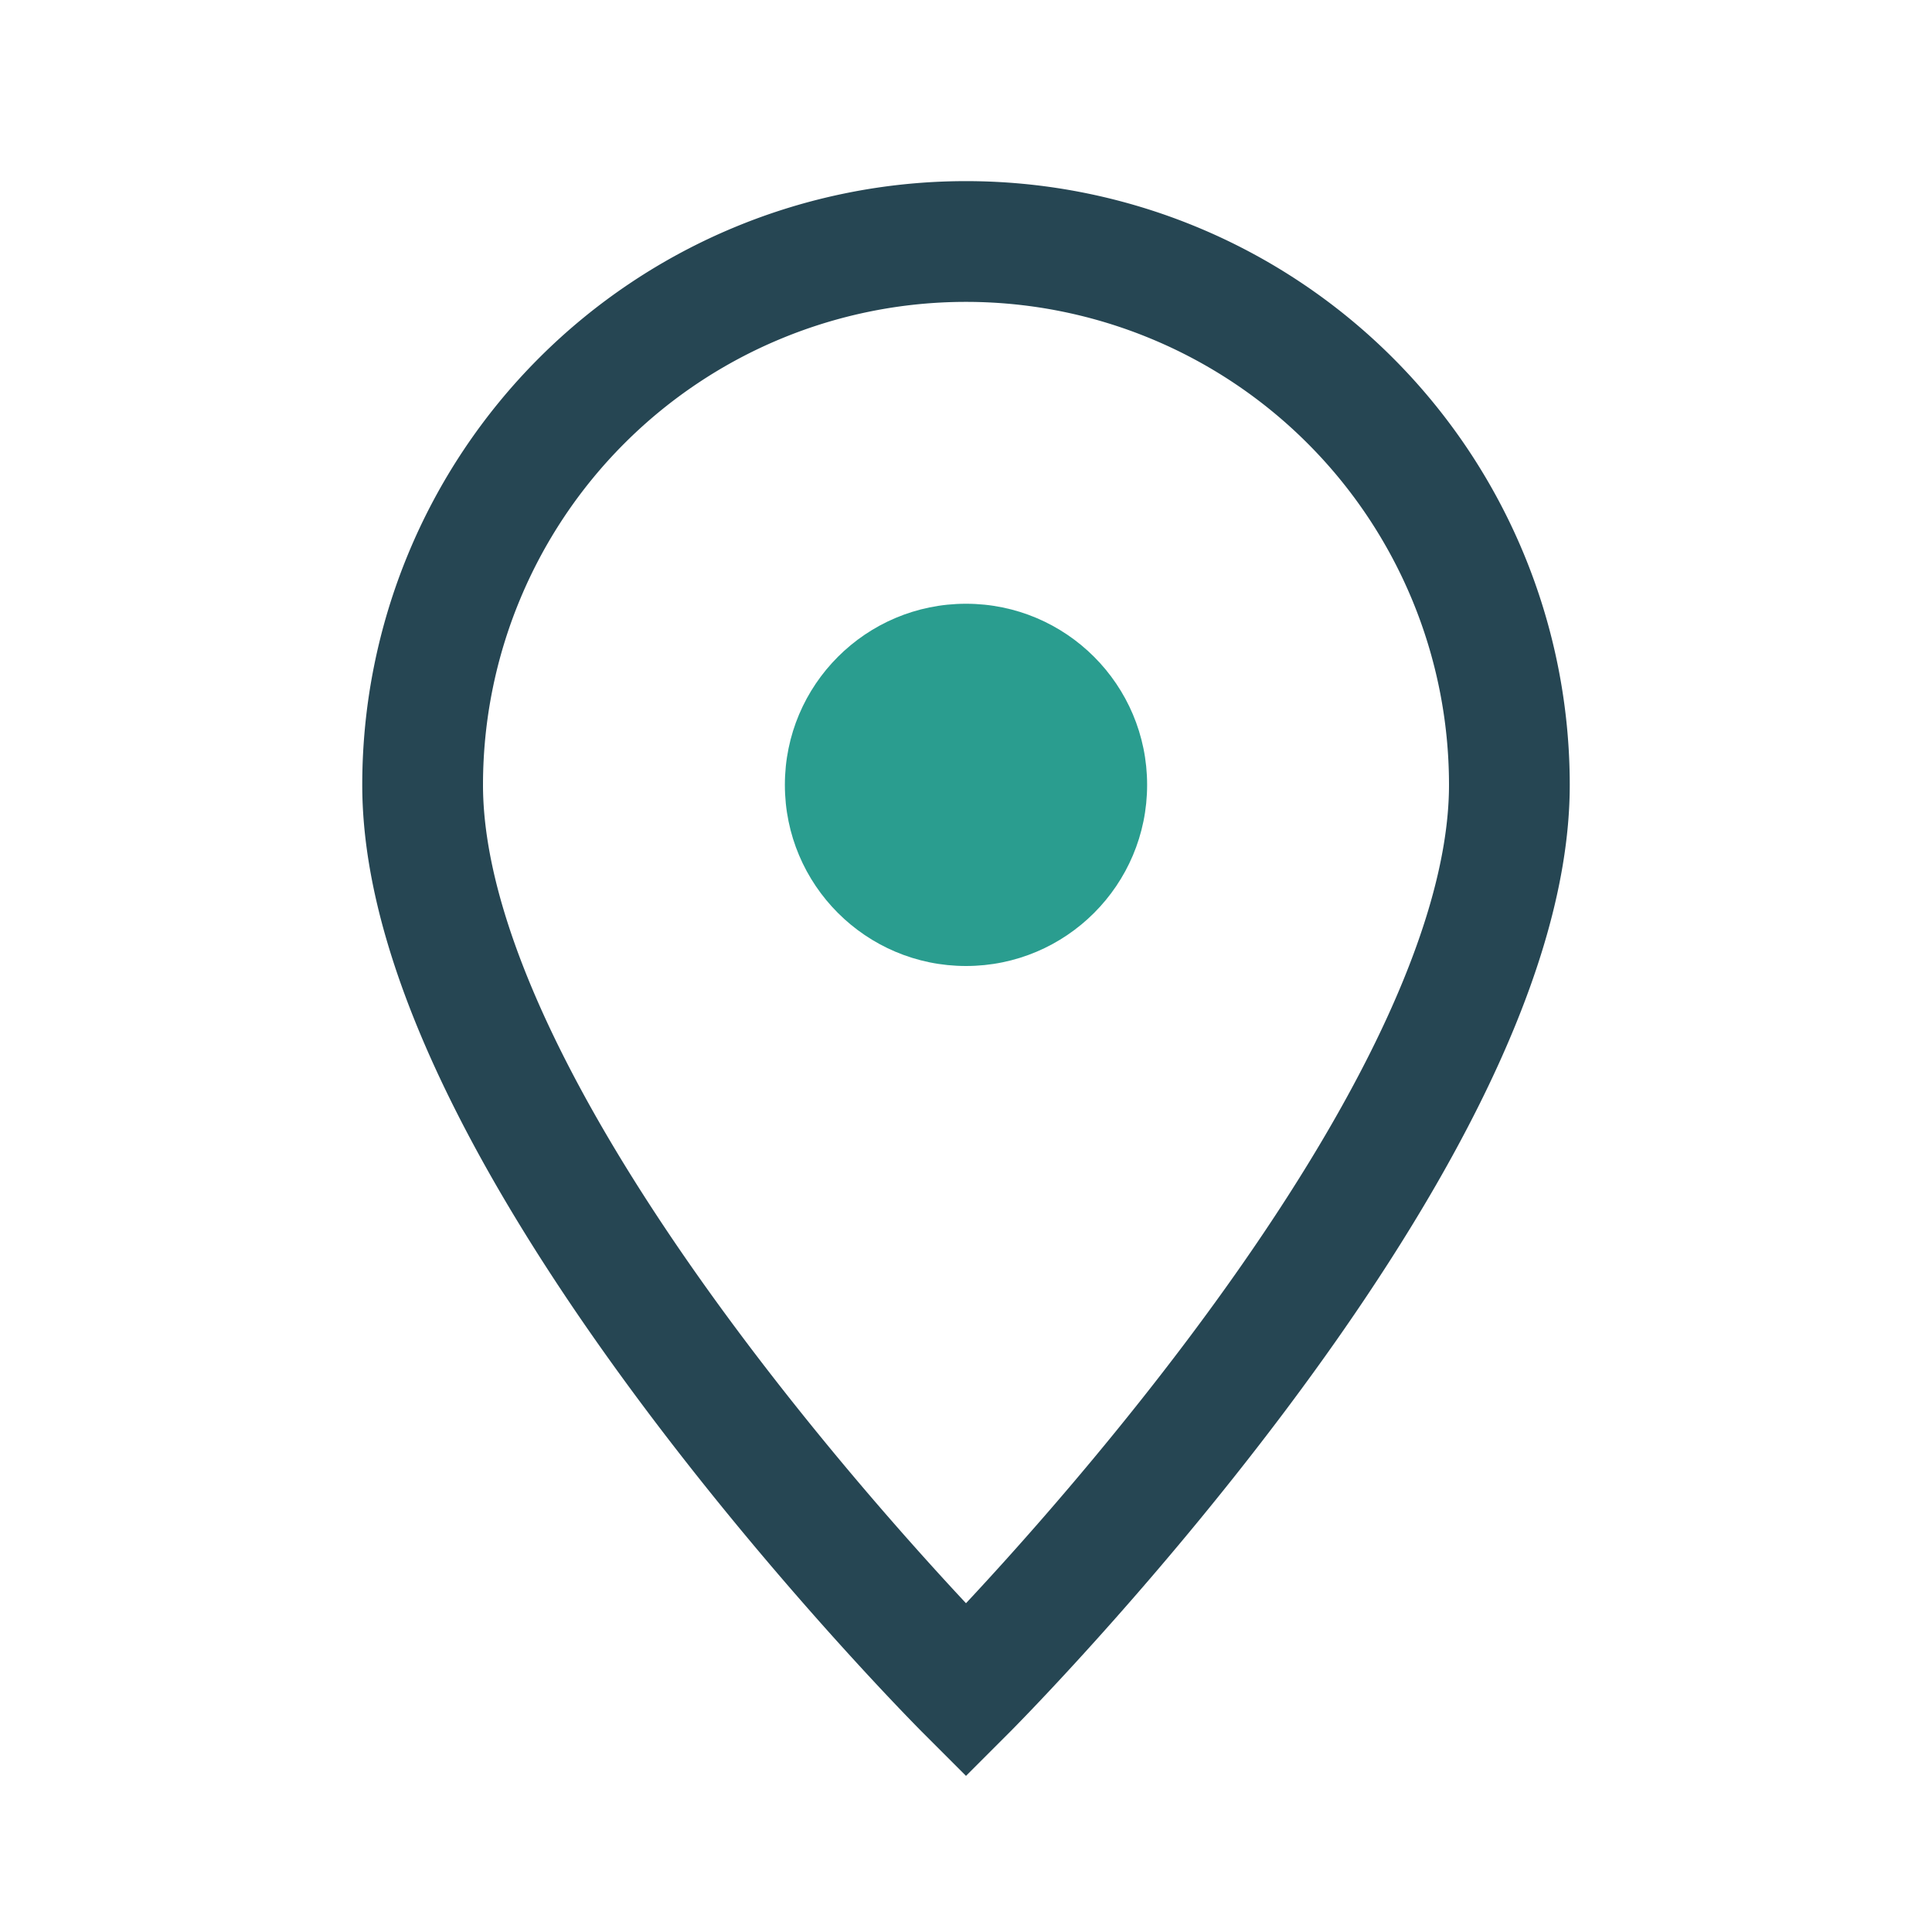
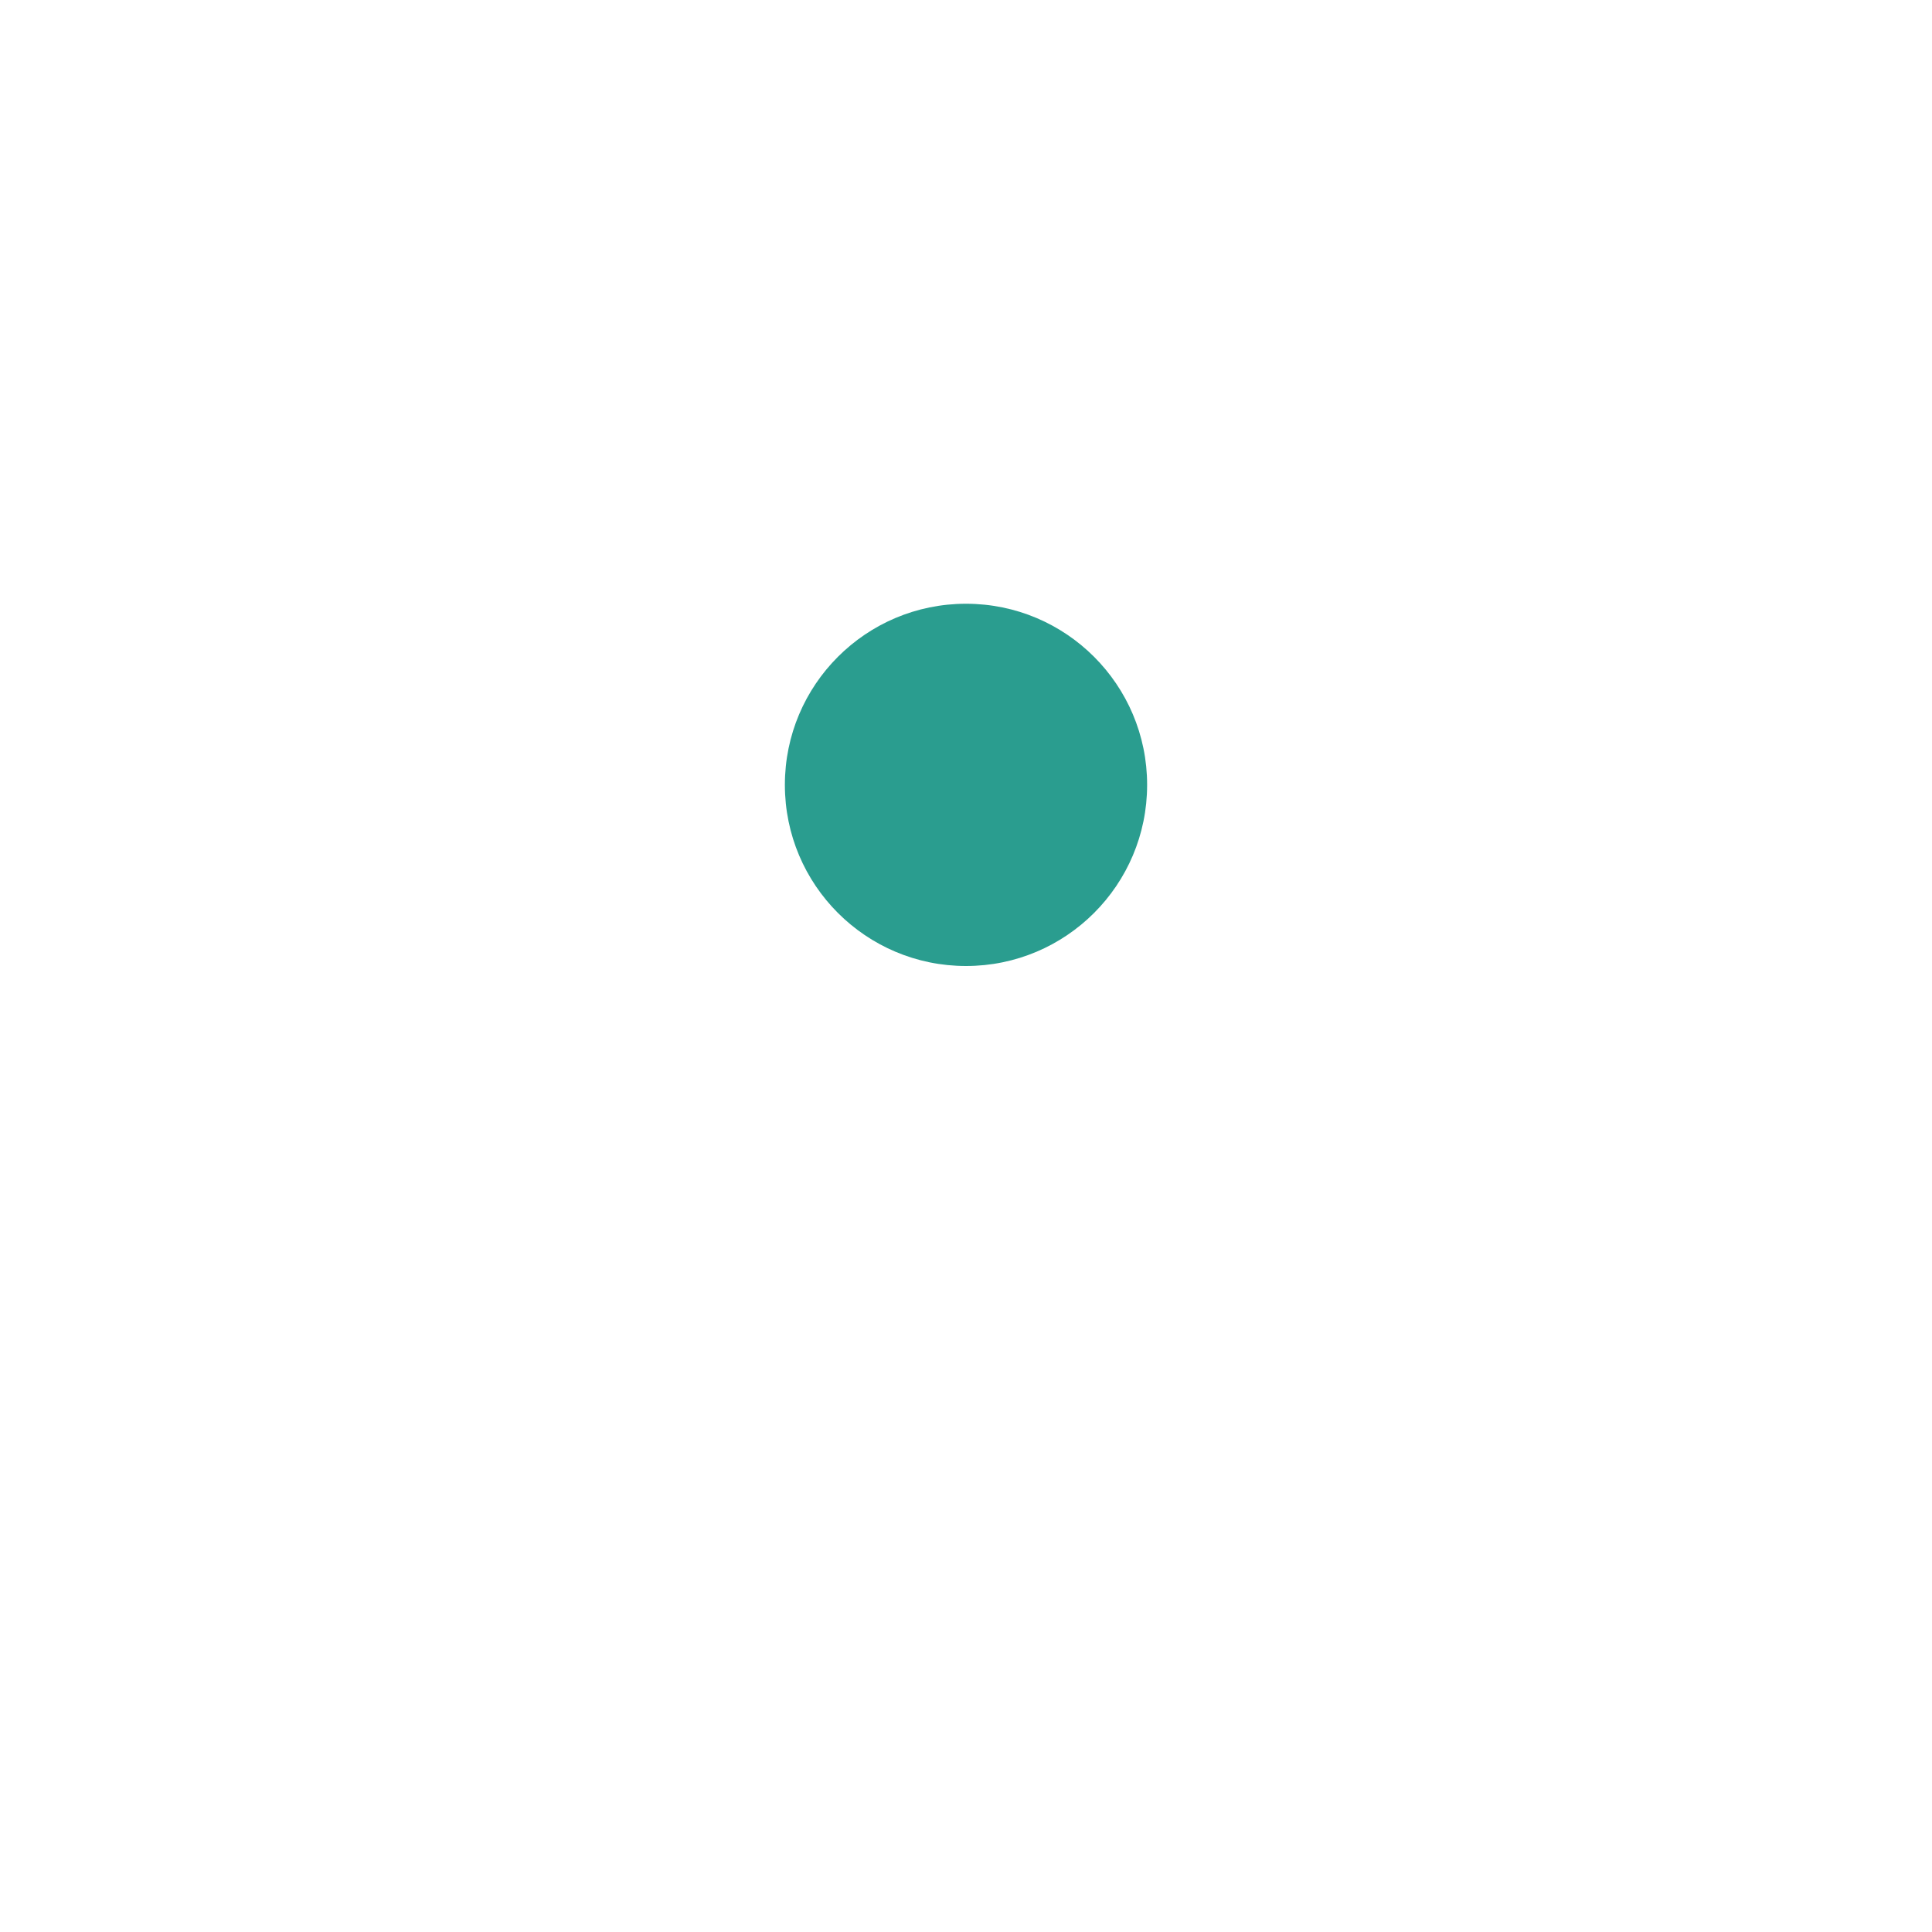
<svg xmlns="http://www.w3.org/2000/svg" width="32" height="32" viewBox="0 0 32 32">
-   <path d="M16 28S7 19 7 13a9 9 0 0 1 18 0c0 6-9 15-9 15z" fill="none" stroke="#264653" stroke-width="2" />
  <circle cx="16" cy="13" r="3" fill="#2a9d8f" />
</svg>